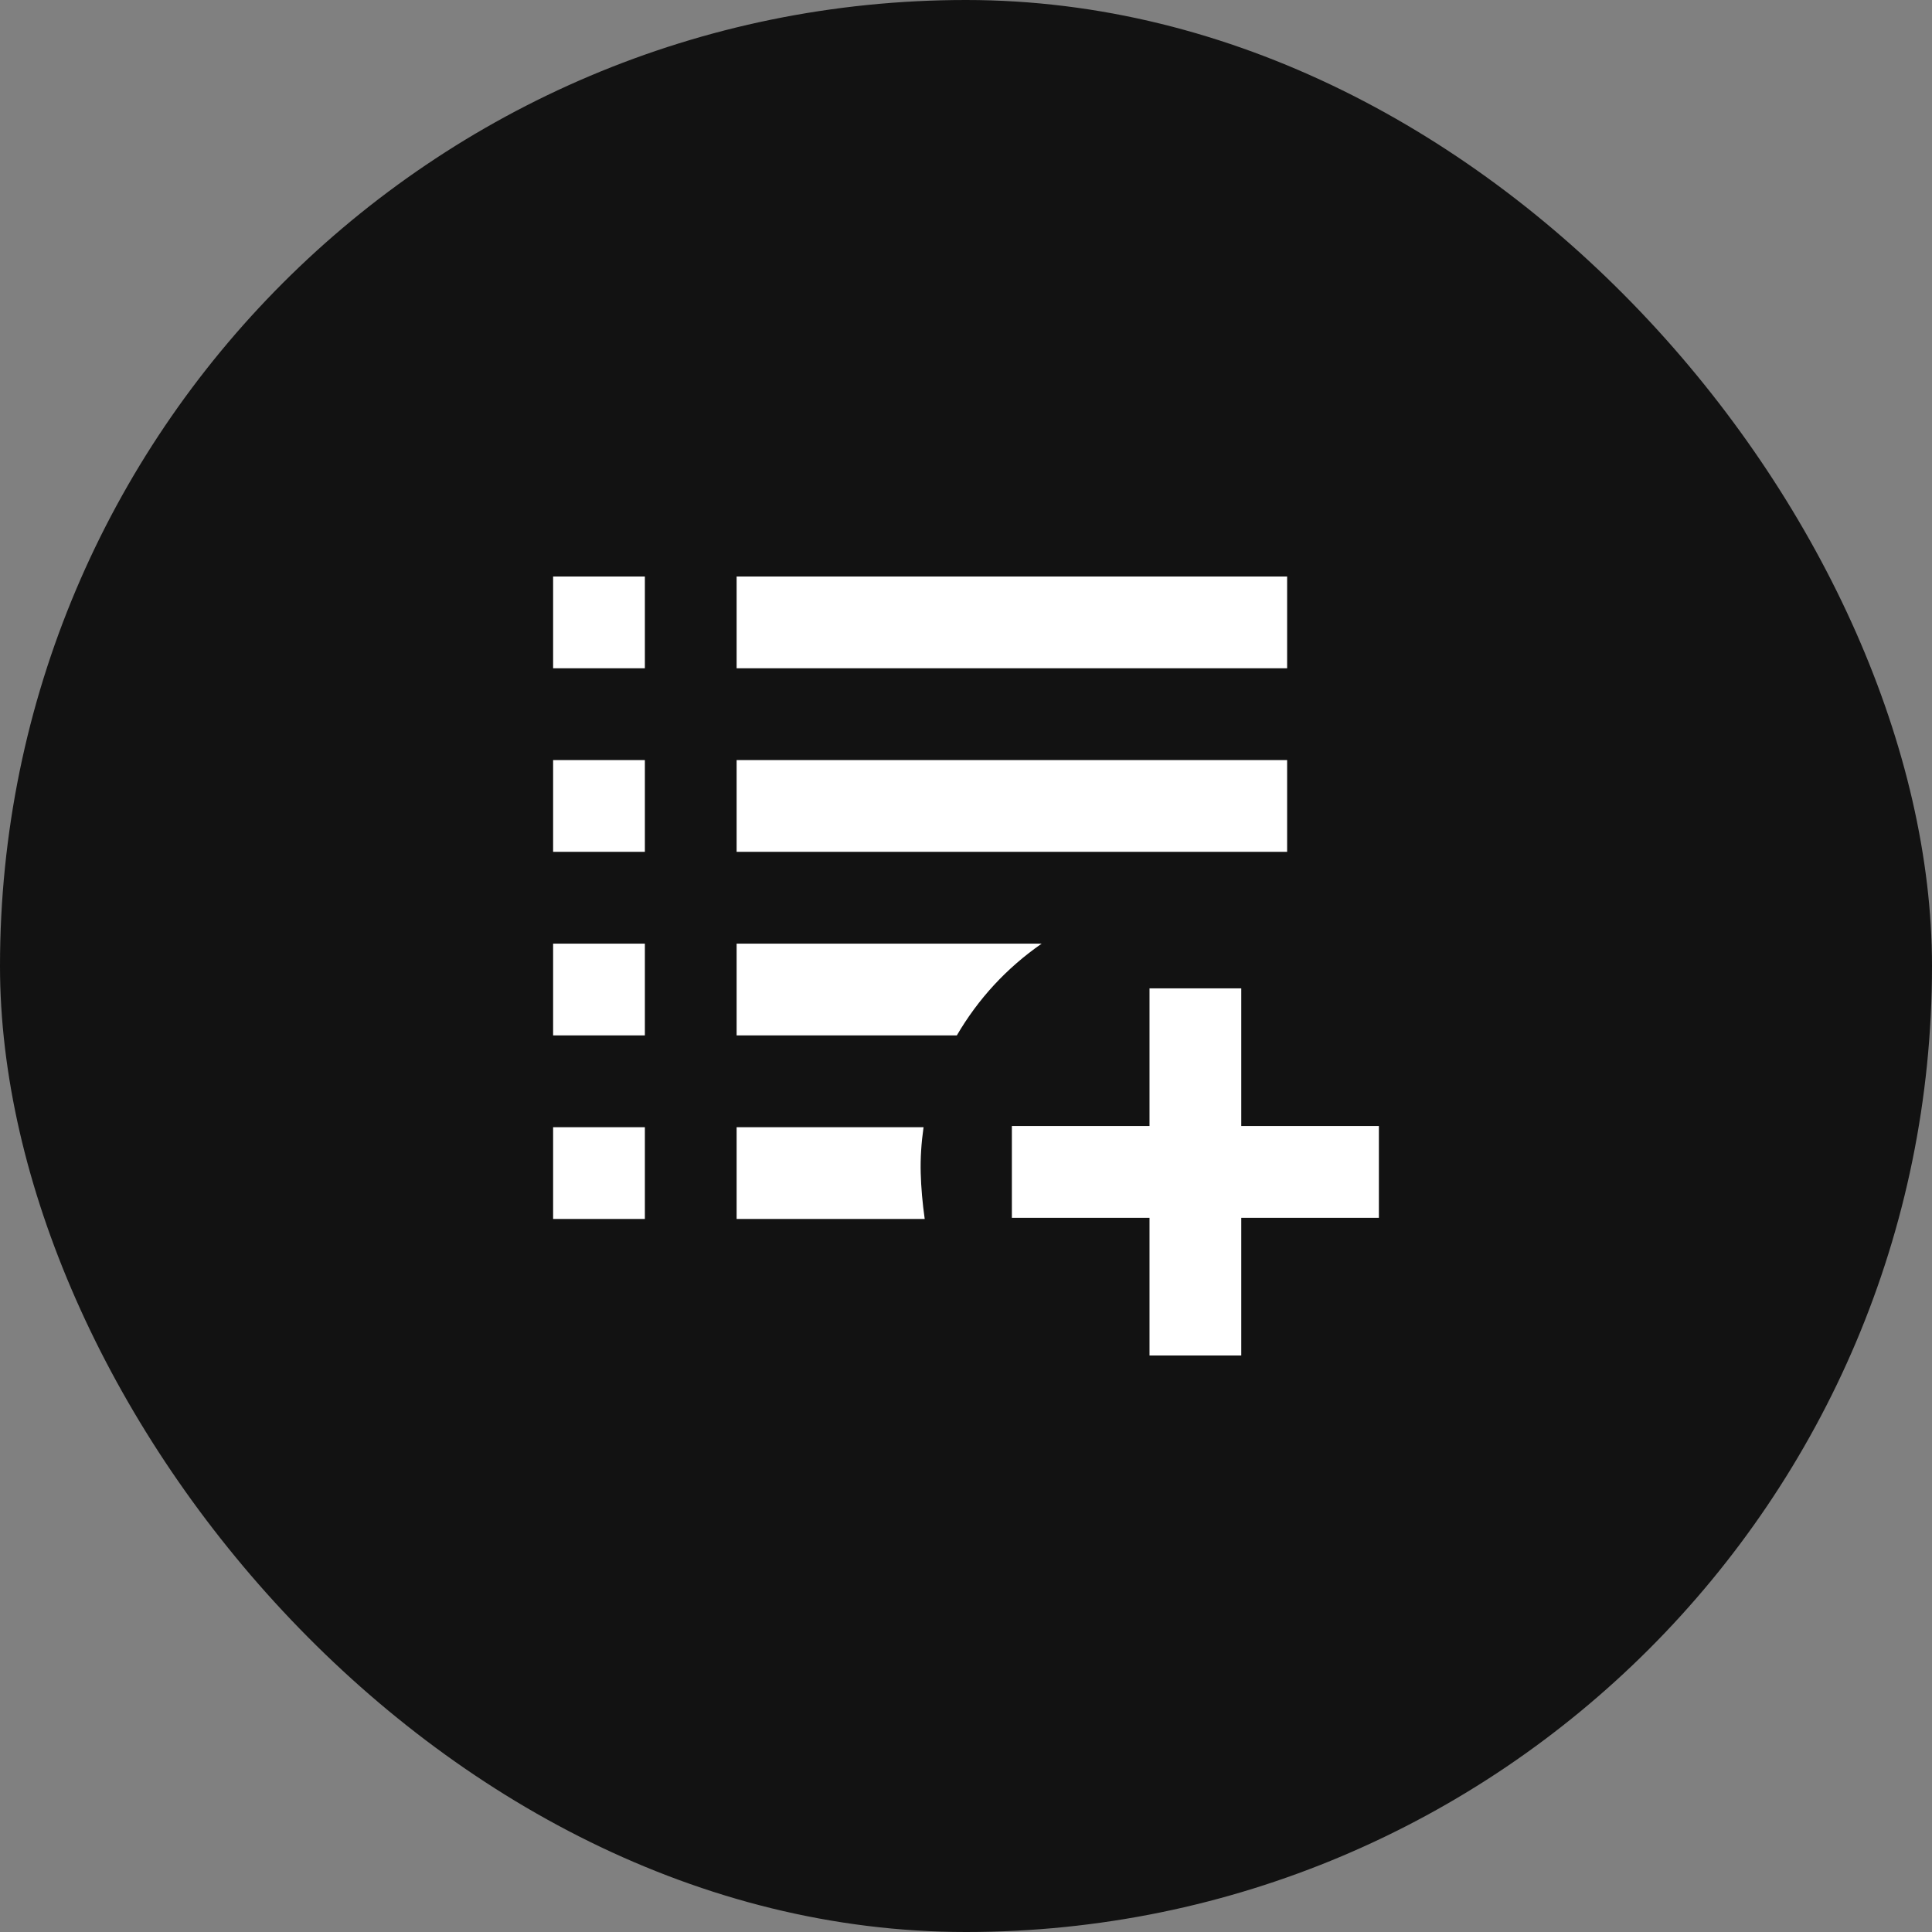
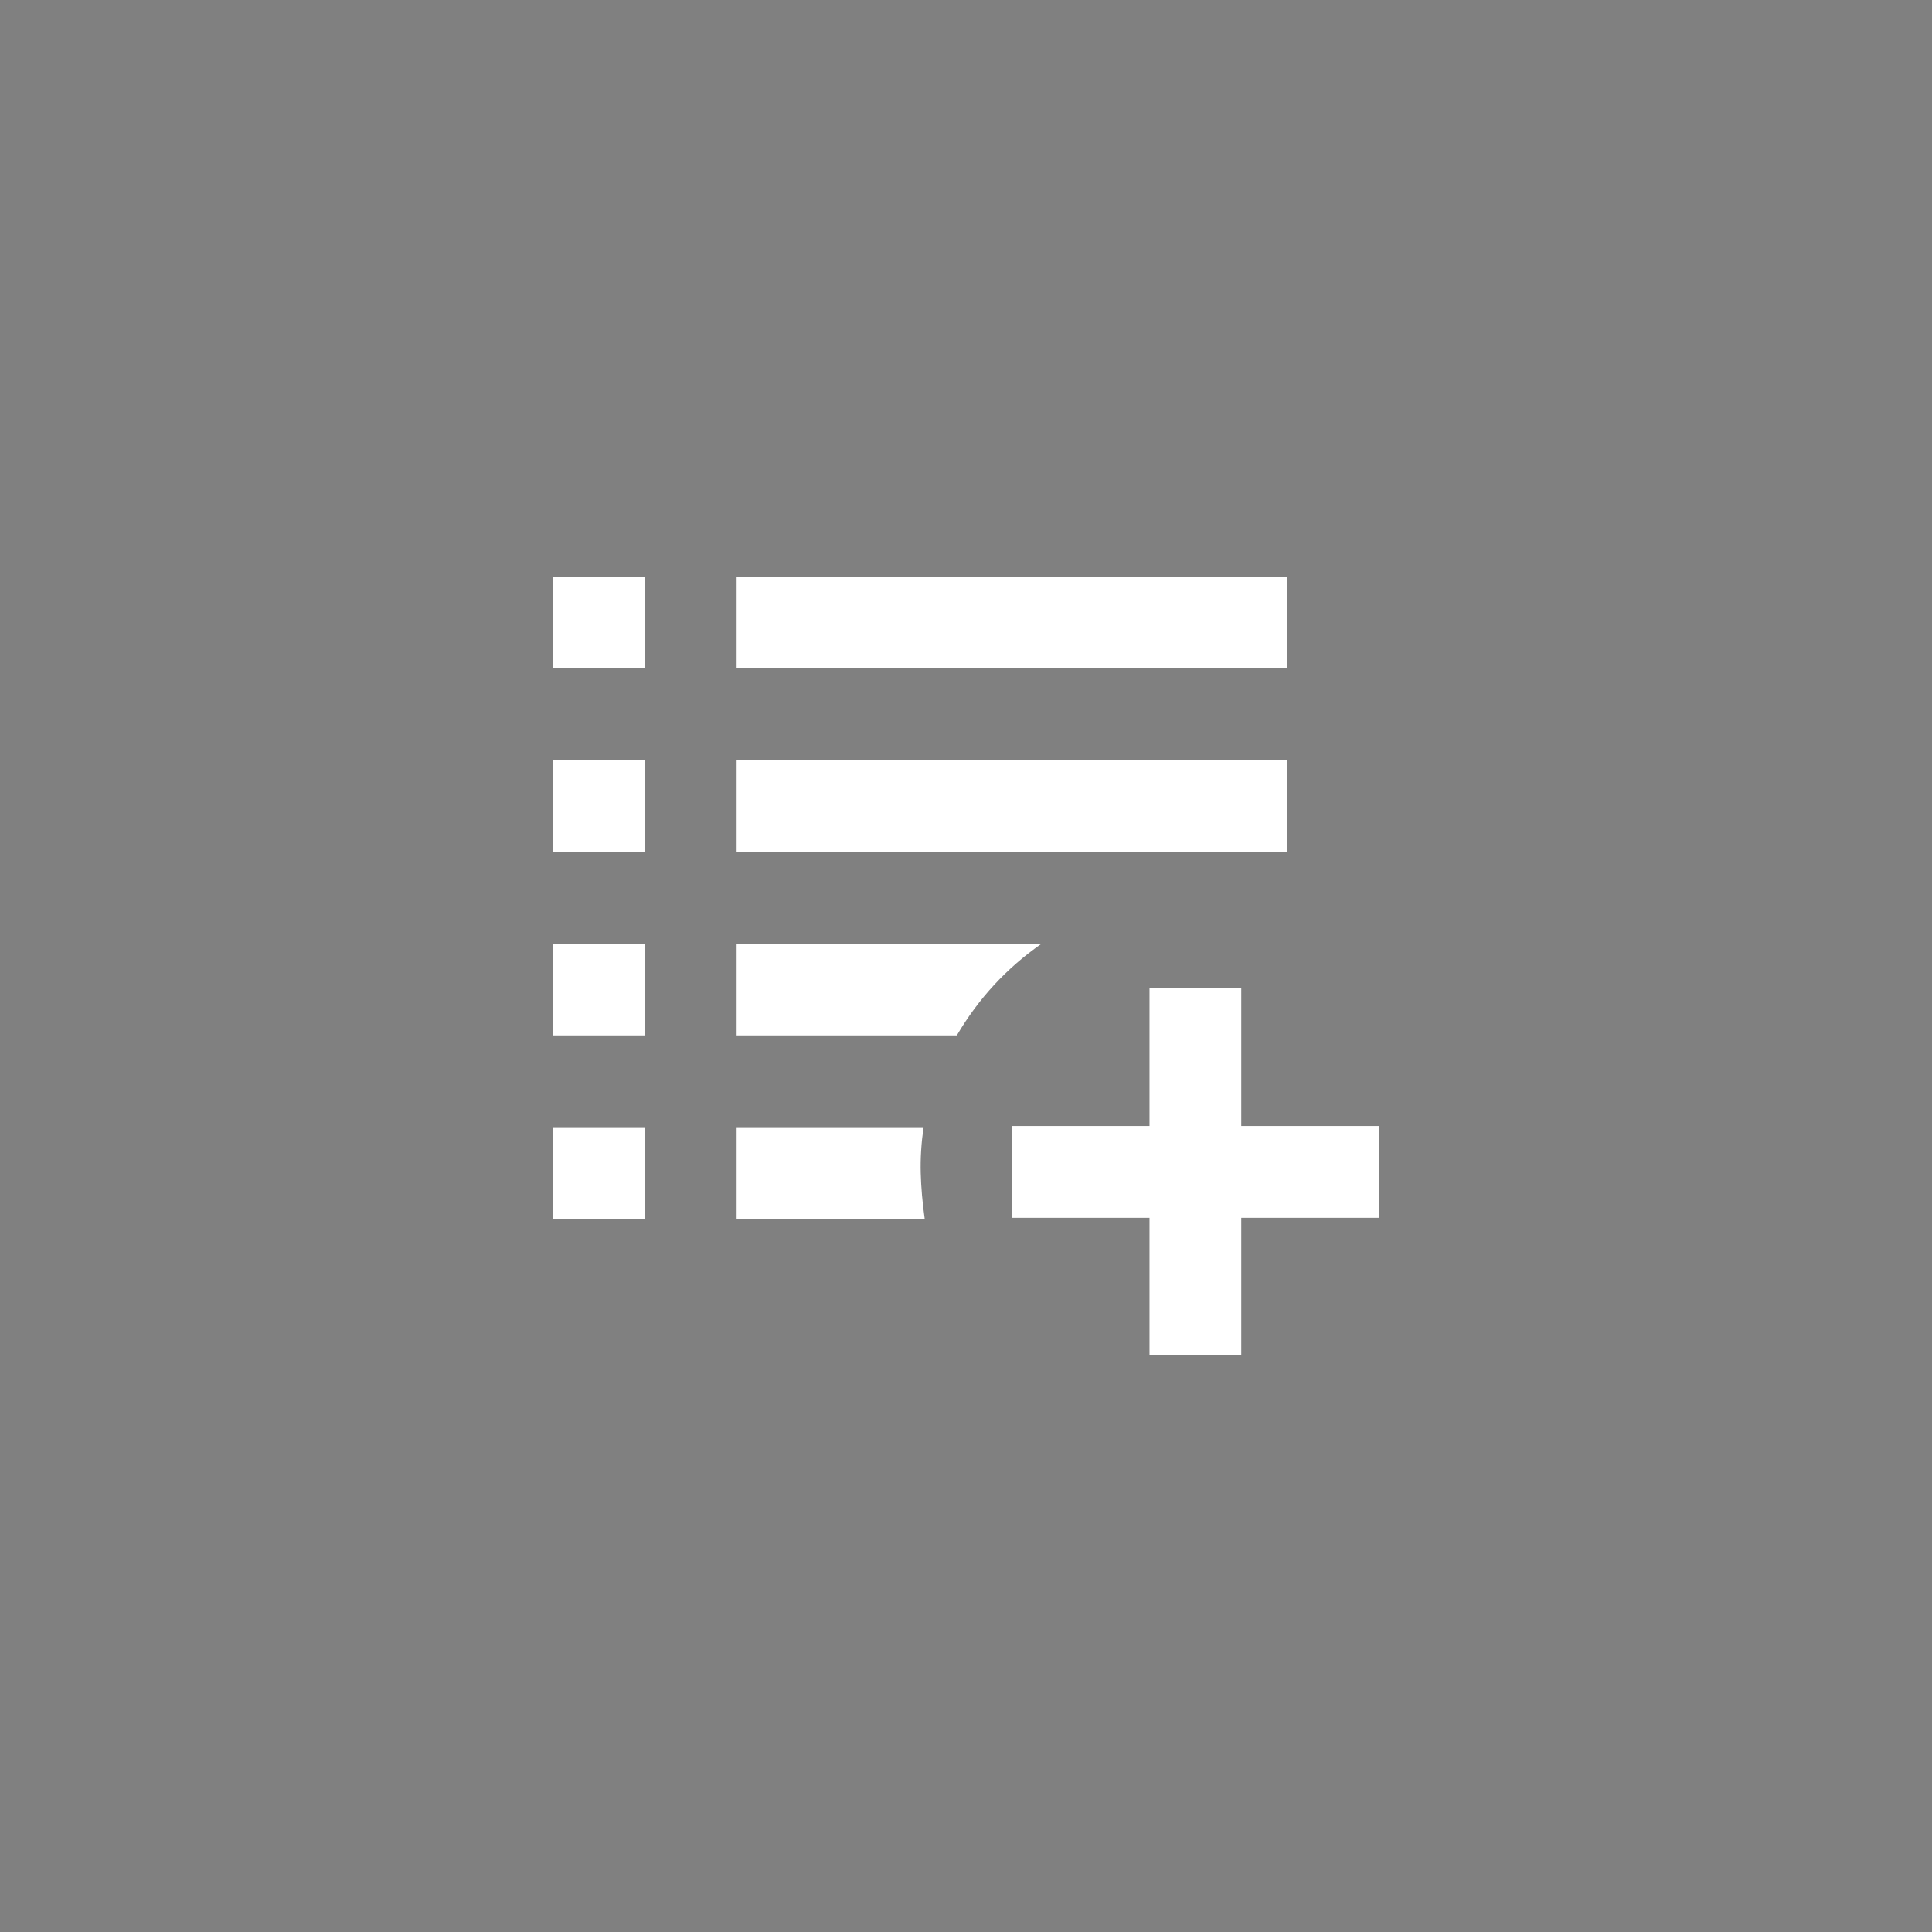
<svg xmlns="http://www.w3.org/2000/svg" width="124" height="124" viewBox="0 0 124 124" fill="none">
  <rect x="0" y="0" width="124" height="124" fill="#808080" stroke="none" />
-   <rect width="124" height="124" rx="62" fill="#121212" />
-   <path d="M73.778 87V78.163H64.944V72.272H73.778V63.436H79.667V72.272H88.5V78.163H79.667V87H73.778ZM35.5 78.237V72.346H41.389V78.237H35.5ZM47.278 78.237V72.346H59.276C59.129 73.377 59.068 74.359 59.094 75.292C59.119 76.224 59.205 77.206 59.35 78.237H47.278ZM35.5 66.455V60.564H41.389V66.455H35.5ZM47.278 66.455V60.564H66.858C65.73 61.349 64.712 62.233 63.805 63.215C62.898 64.197 62.1 65.277 61.411 66.455H47.278ZM35.5 54.673V48.782H41.389V54.673H35.5ZM47.278 54.673V48.782H82.611V54.673H47.278ZM35.5 42.891V37H41.389V42.891H35.5ZM47.278 42.891V37H82.611V42.891H47.278Z" fill="white" />
+   <path d="M73.778 87V78.163H64.944V72.272H73.778V63.436H79.667V72.272H88.5V78.163H79.667V87H73.778ZM35.5 78.237V72.346H41.389V78.237H35.5ZM47.278 78.237V72.346H59.276C59.129 73.377 59.068 74.359 59.094 75.292C59.119 76.224 59.205 77.206 59.35 78.237H47.278ZM35.5 66.455V60.564H41.389V66.455H35.5ZM47.278 66.455V60.564H66.858C65.73 61.349 64.712 62.233 63.805 63.215C62.898 64.197 62.1 65.277 61.411 66.455H47.278ZM35.5 54.673V48.782H41.389V54.673H35.5ZM47.278 54.673V48.782H82.611V54.673H47.278ZM35.5 42.891V37H41.389V42.891H35.5ZM47.278 42.891V37H82.611V42.891Z" fill="white" />
</svg>